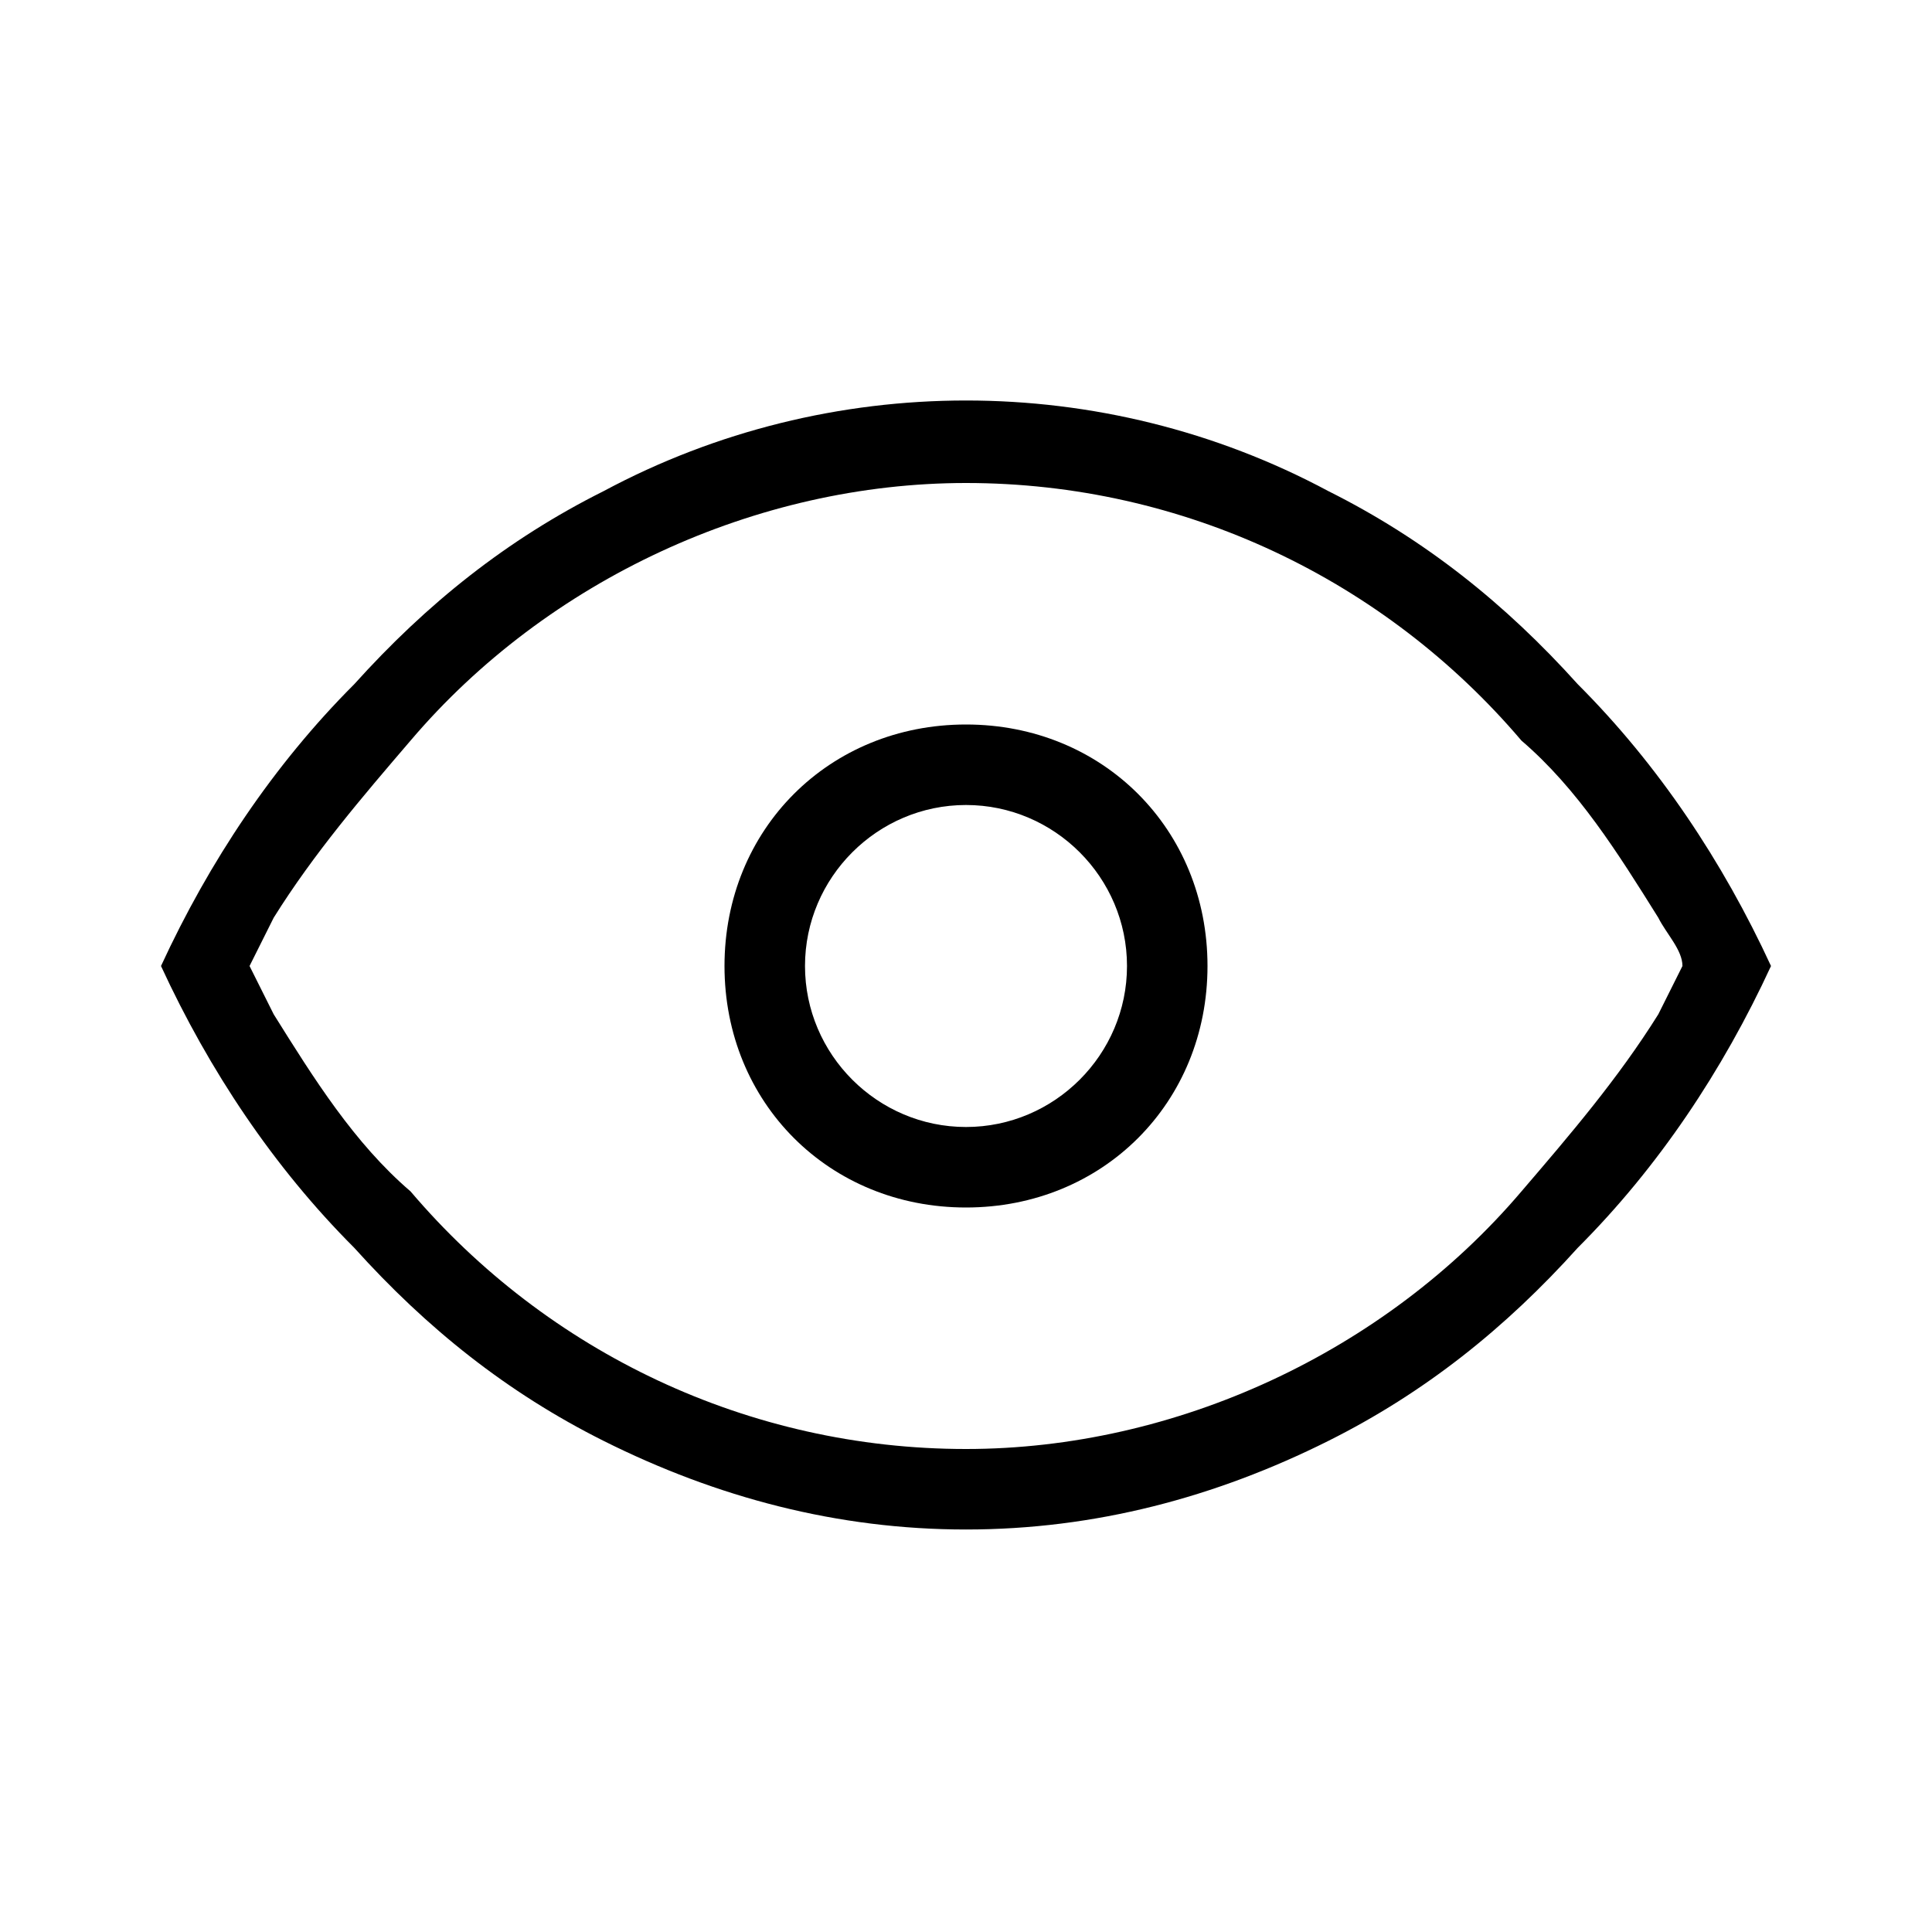
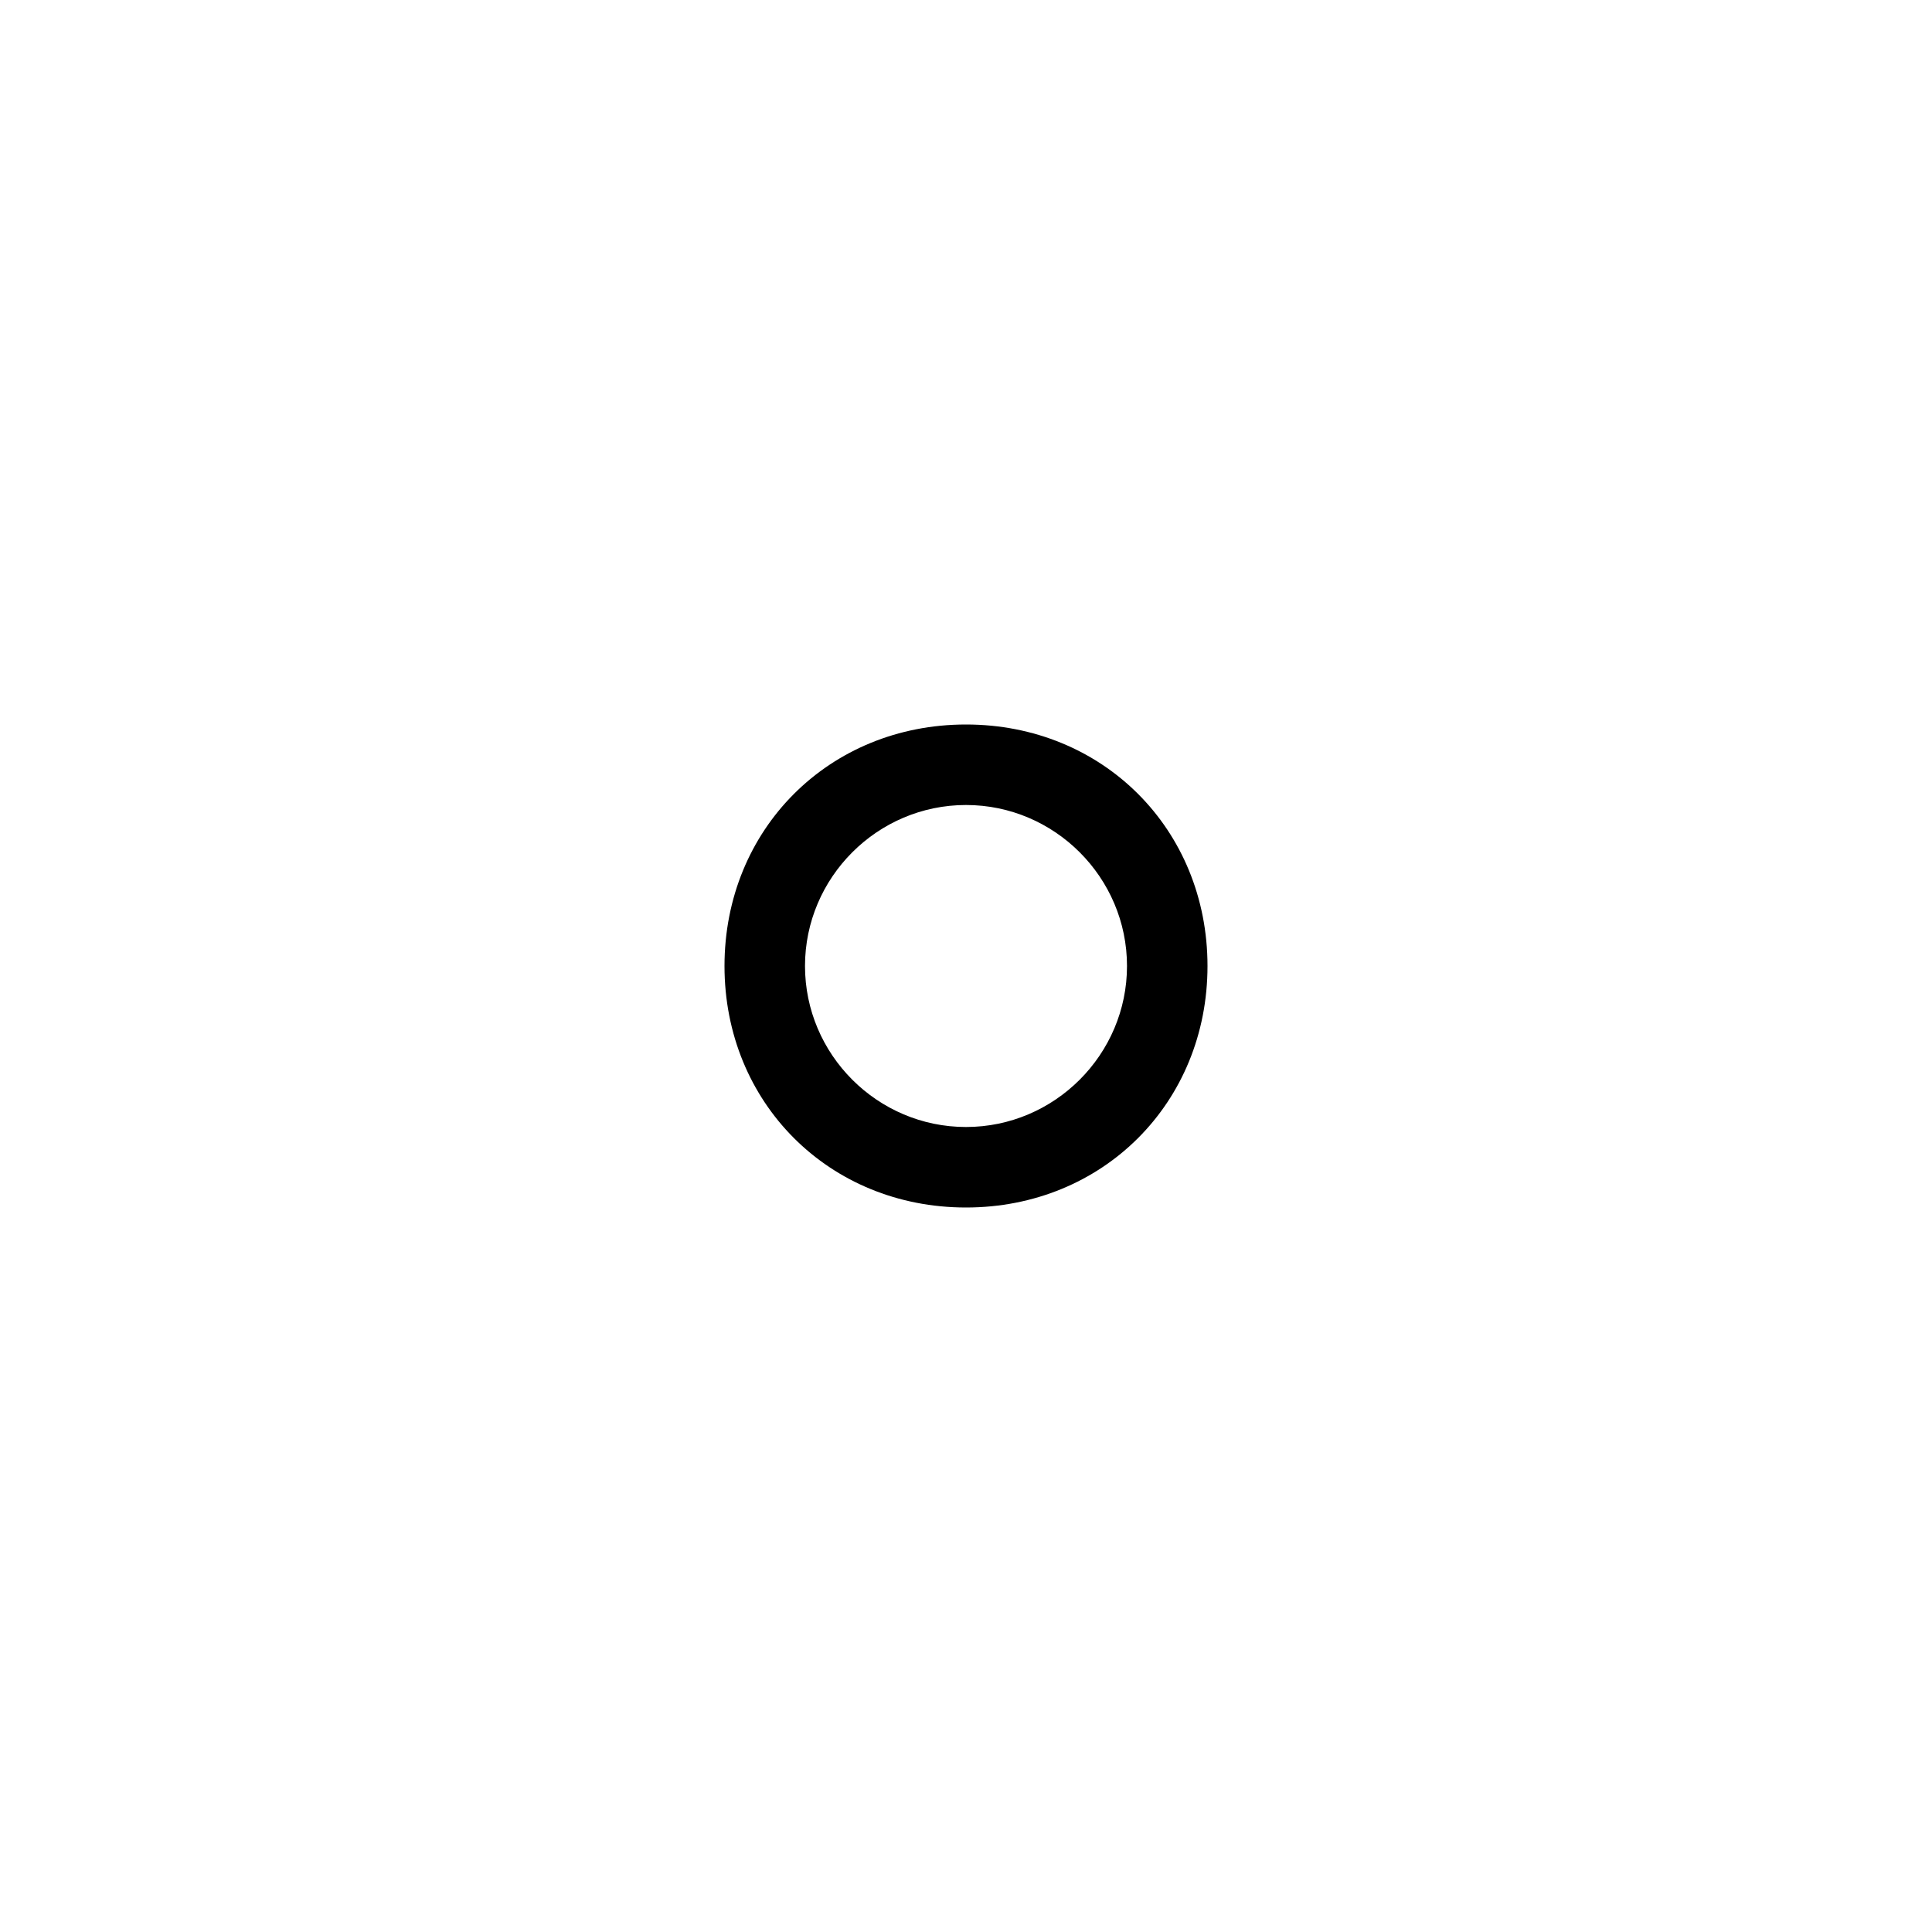
<svg xmlns="http://www.w3.org/2000/svg" id="Layer_2" viewBox="0 0 24 24">
  <g id="_1px">
    <g id="show">
      <rect id="light_toggles_show_background" width="24" height="24" style="fill:none;" />
-       <path id="Oval_Stroke_" d="m12,19c-1.6,0-3.1-.4-4.5-1.1-1.2-.6-2.2-1.4-3.1-2.4-1-1-1.8-2.2-2.4-3.5.6-1.3,1.4-2.5,2.4-3.5.9-1,1.9-1.8,3.1-2.4,2.8-1.5,6.2-1.5,9,0,1.2.6,2.2,1.4,3.1,2.4,1,1,1.8,2.2,2.4,3.5-.6,1.3-1.4,2.5-2.4,3.5-.9,1-1.9,1.8-3.1,2.4-1.4.7-2.9,1.1-4.5,1.1Zm0-13c-2.6,0-5.2,1.2-6.9,3.2-.6.7-1.2,1.4-1.7,2.2-.1.2-.2.4-.3.6.1.2.2.4.3.6.5.8,1,1.6,1.7,2.2,1.7,2,4.2,3.2,6.9,3.2,2.6,0,5.2-1.2,6.9-3.2.6-.7,1.2-1.4,1.7-2.2.1-.2.2-.4.3-.6,0-.2-.2-.4-.3-.6-.5-.8-1-1.6-1.7-2.2-1.7-2-4.2-3.2-6.9-3.2Z" />
      <path id="Ellipse_138_Stroke_" d="m12,15c-1.7,0-3-1.3-3-3s1.3-3,3-3,3,1.3,3,3-1.3,3-3,3Zm0-5c-1.1,0-2,.9-2,2s.9,2,2,2,2-.9,2-2-.9-2-2-2Z" />
    </g>
  </g>
</svg>